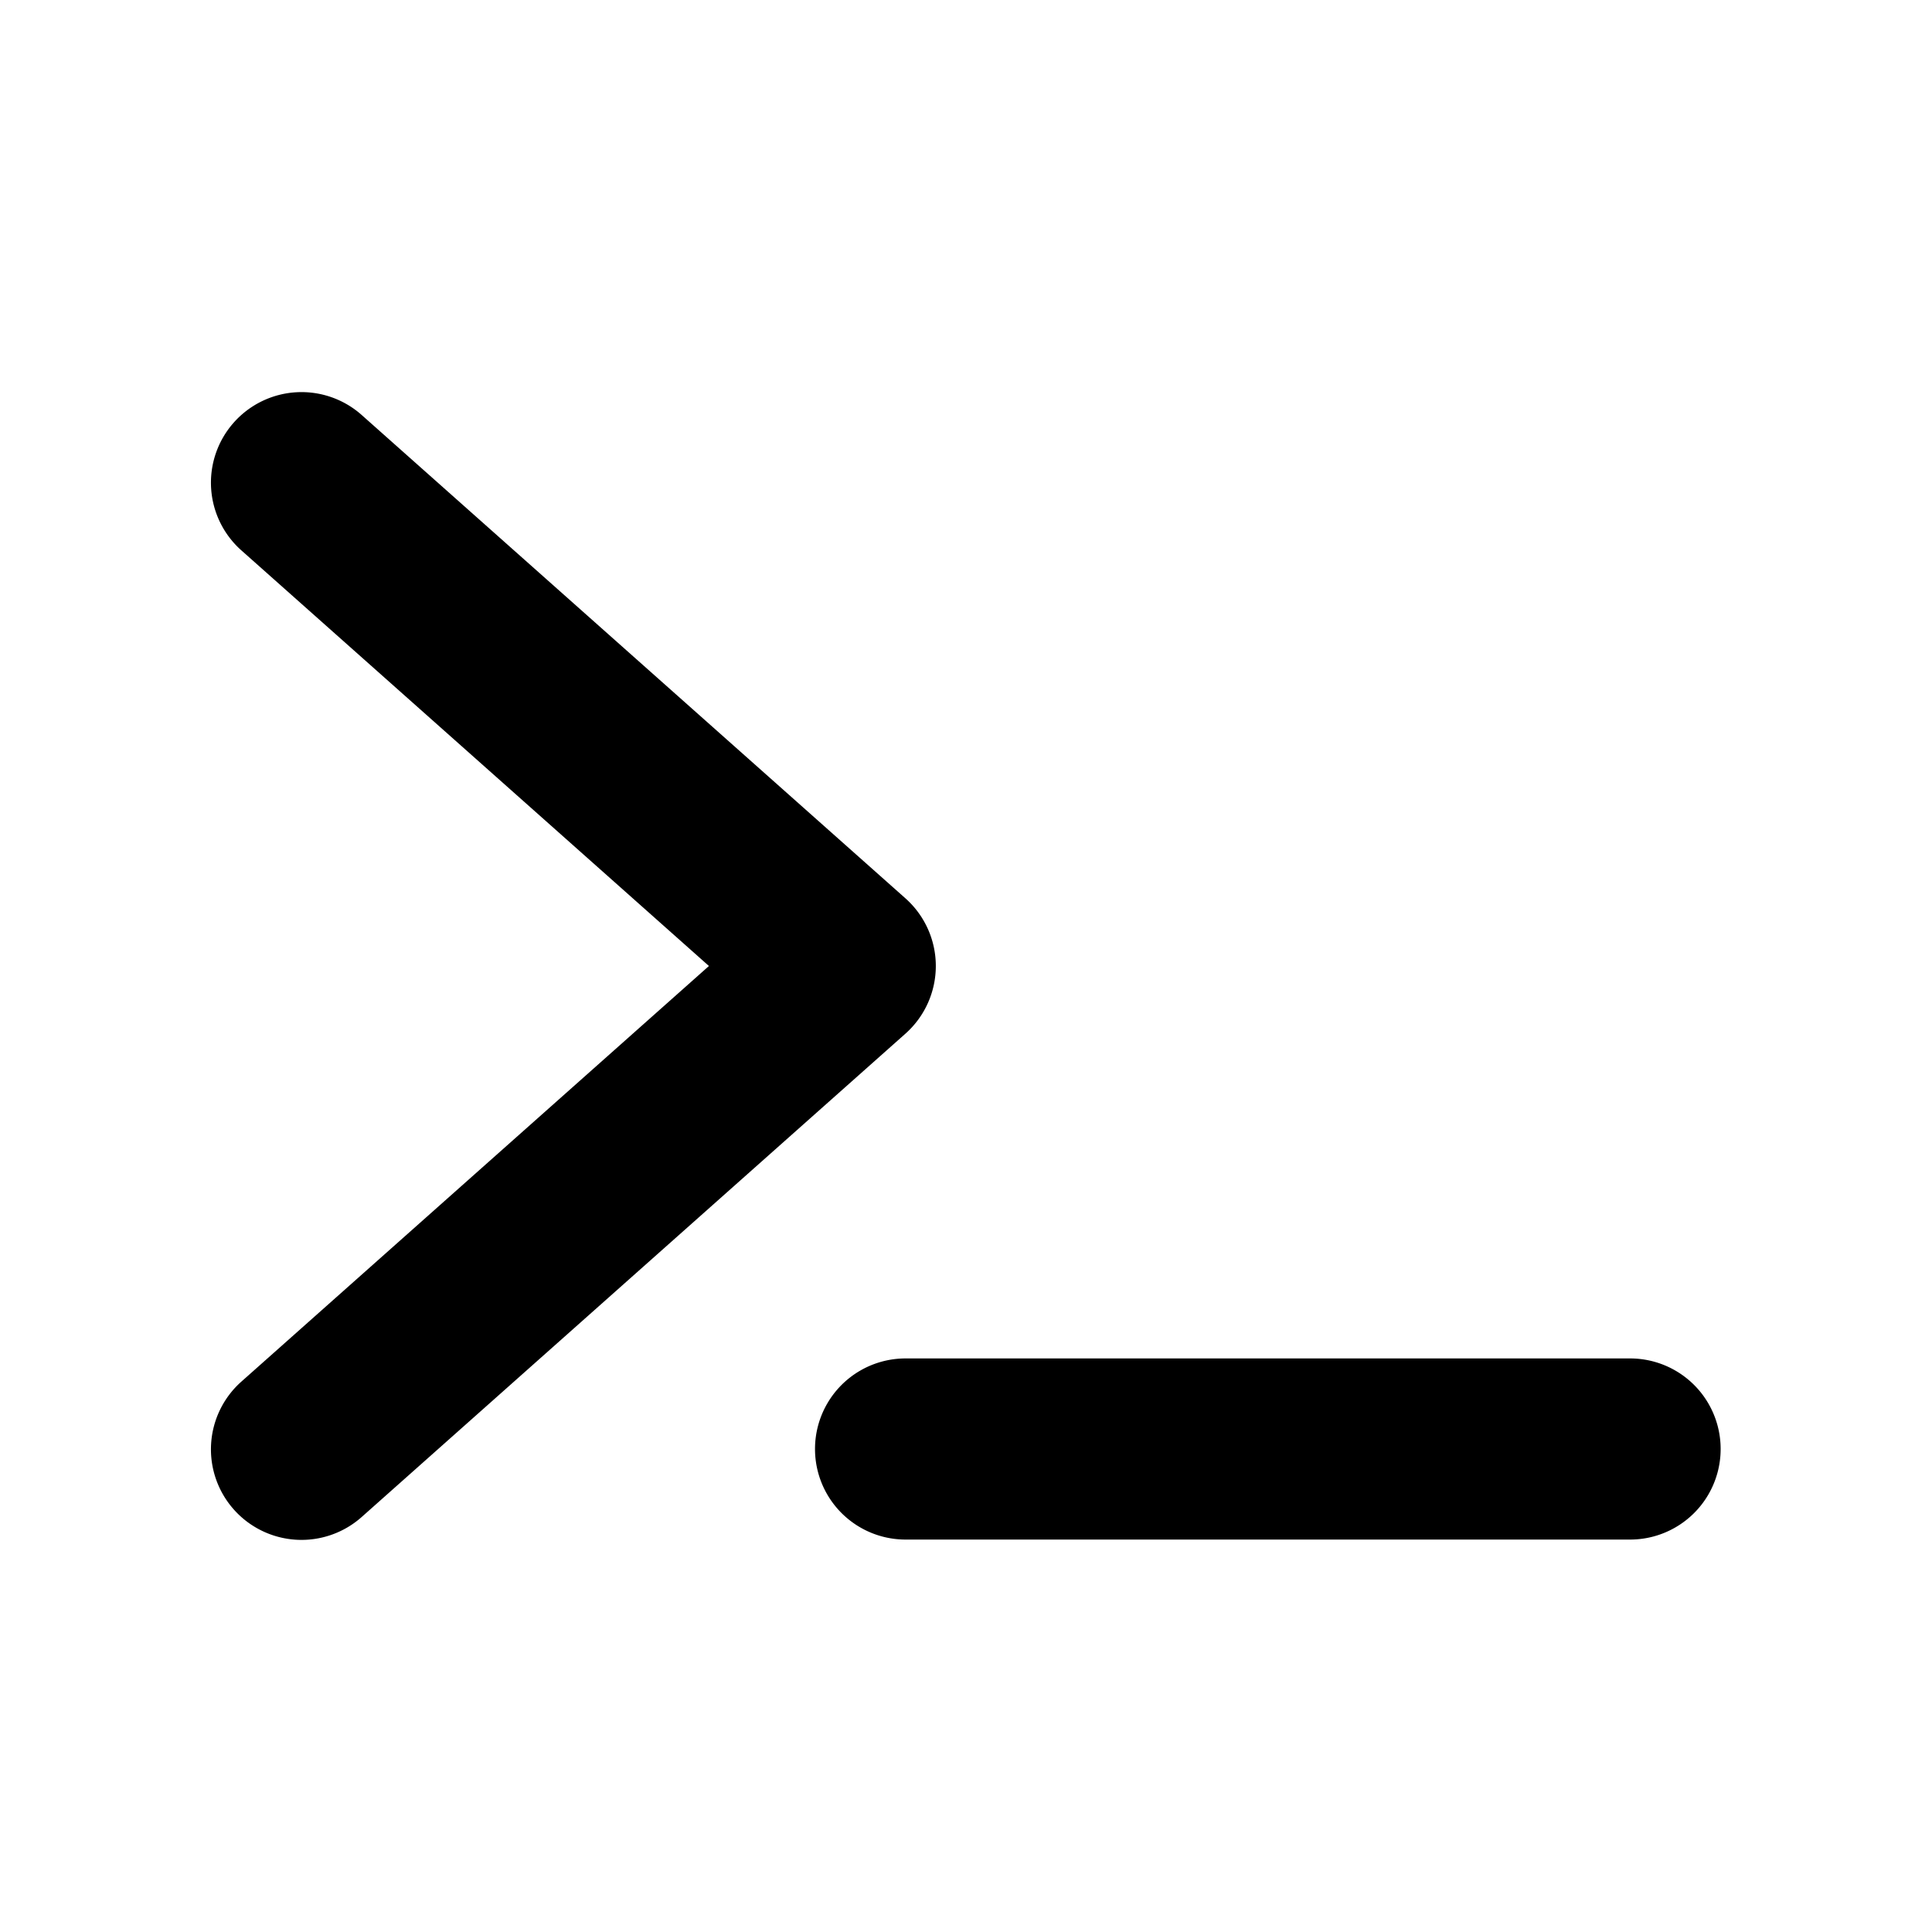
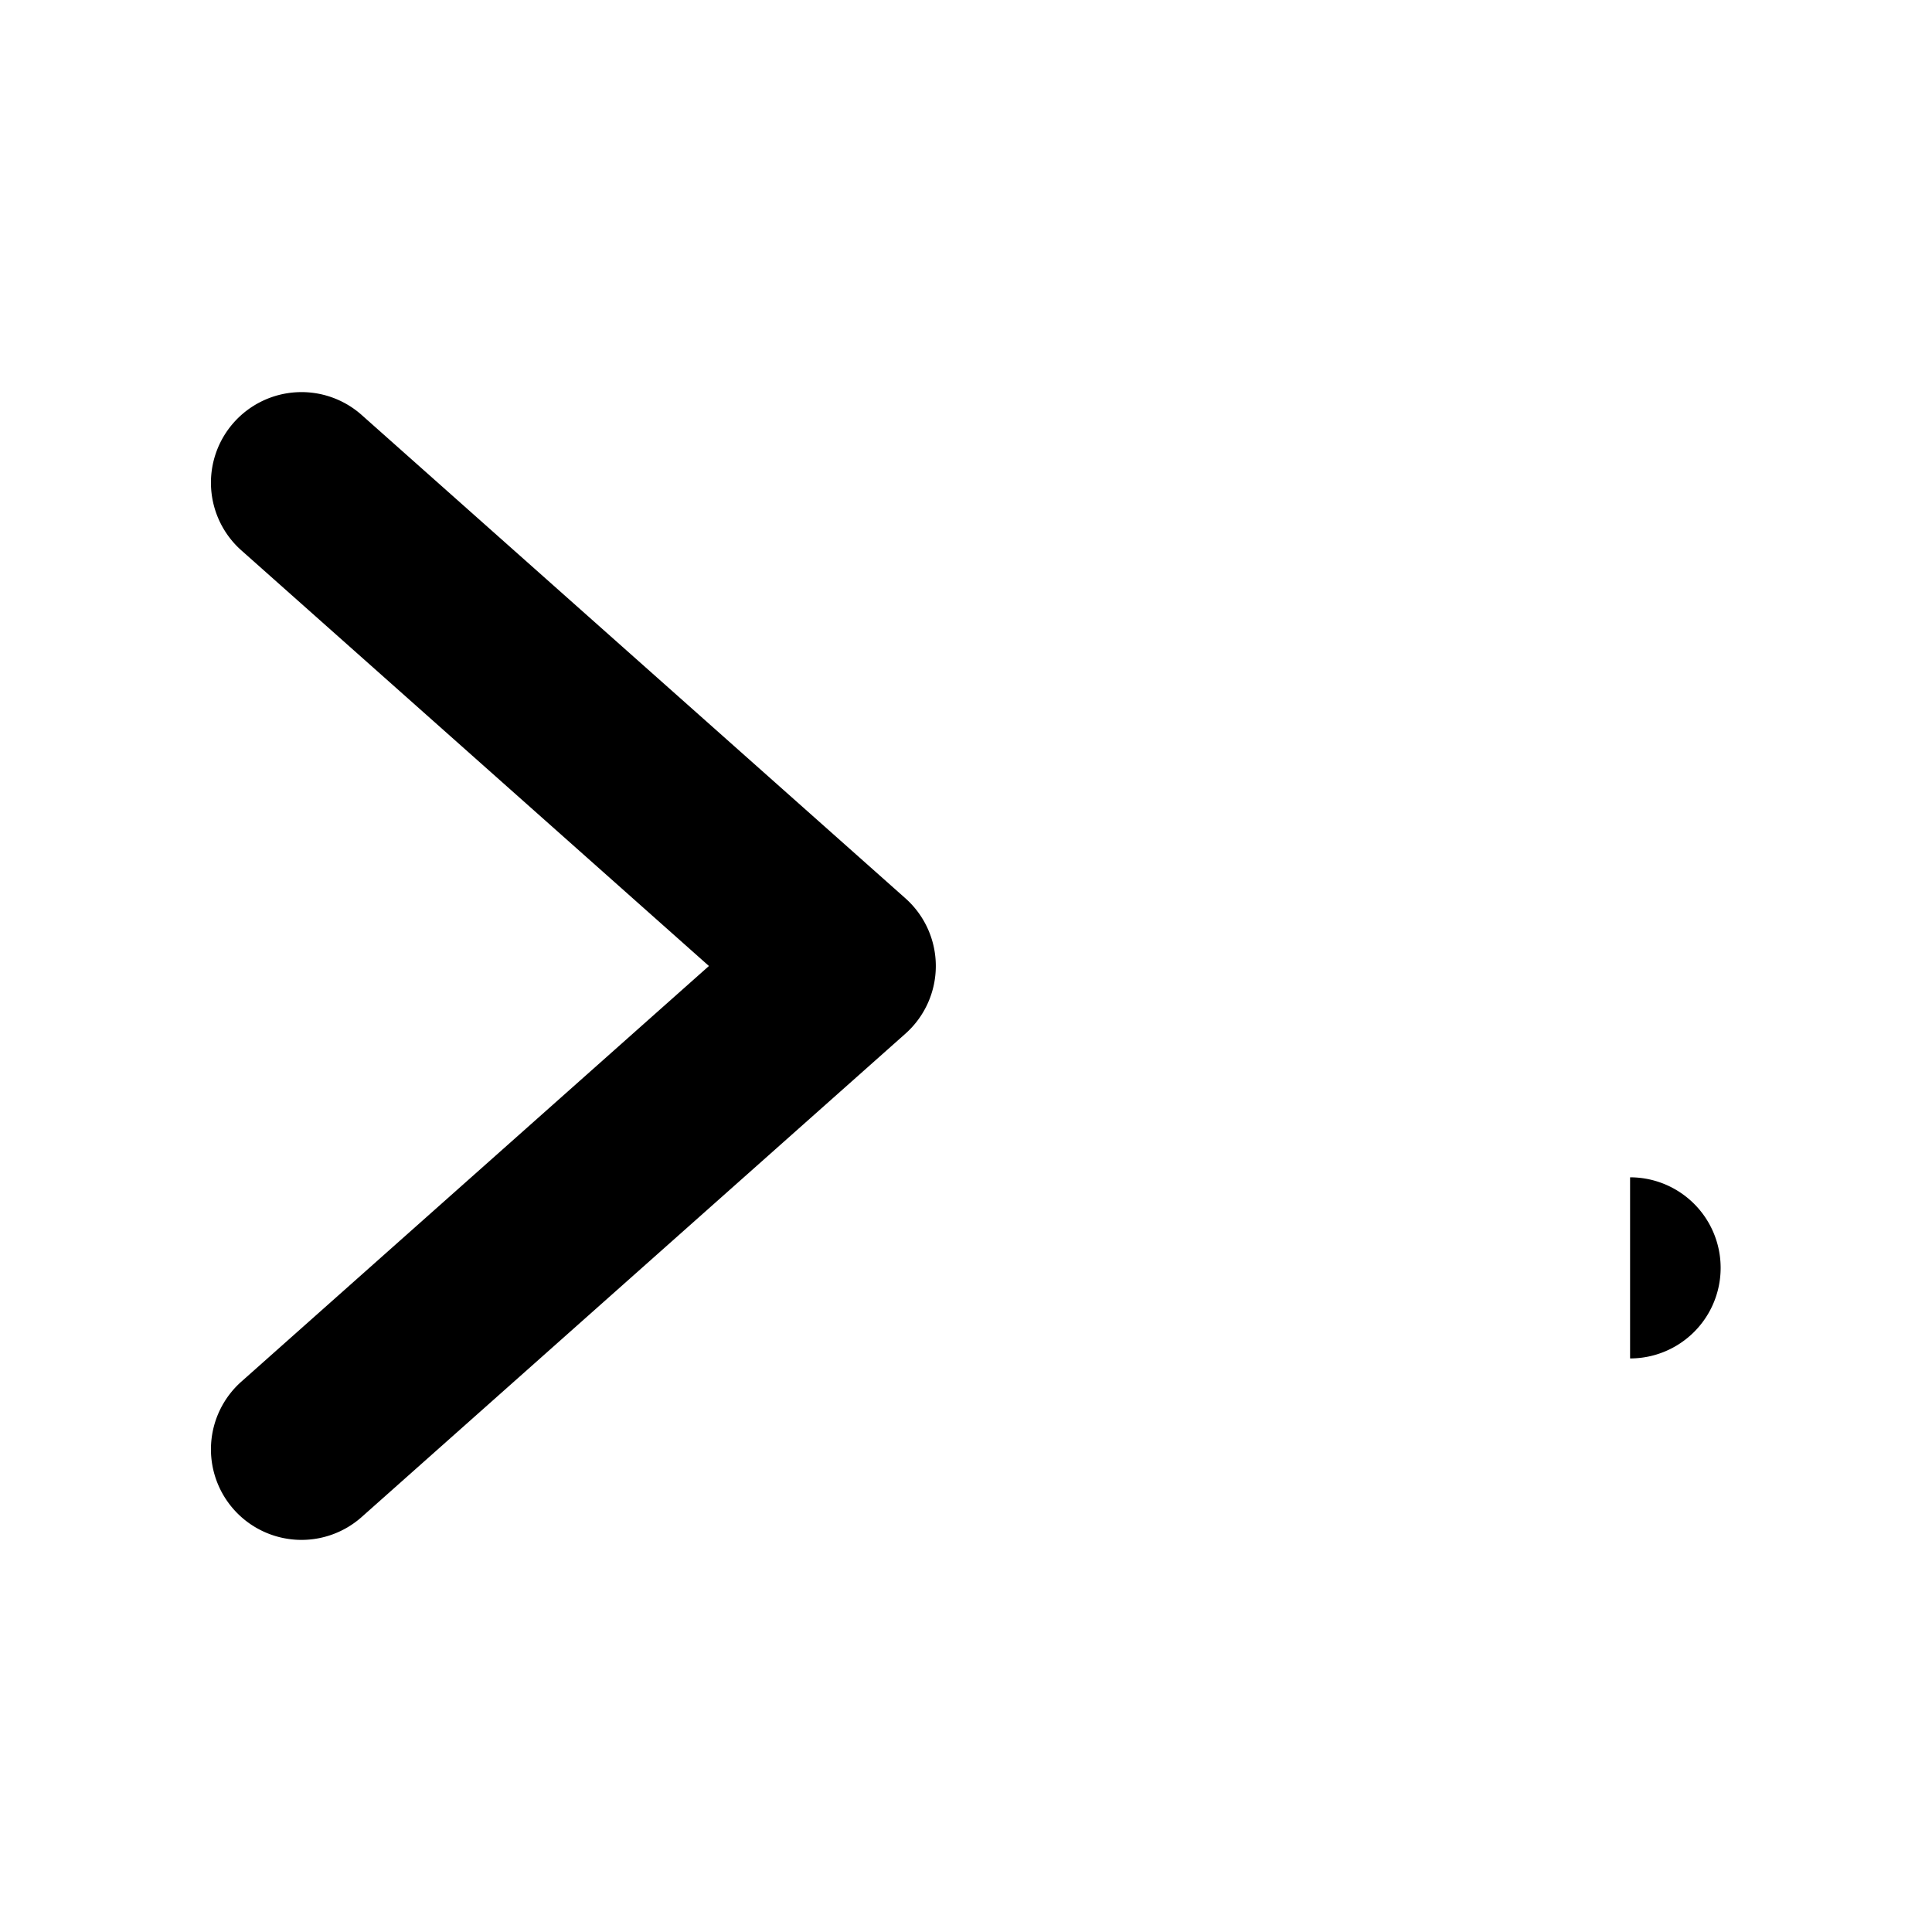
<svg xmlns="http://www.w3.org/2000/svg" fill="#000000" width="800px" height="800px" viewBox="0 0 256 256" id="Flat">
-   <path d="M119.972,136.969l-72,64a12,12,0,1,1-15.944-17.938L93.938,128,32.028,72.969a12,12,0,1,1,15.944-17.938l72,64a11.999,11.999,0,0,1,0,17.938ZM215.994,180h-96a12,12,0,0,0,0,24h96a12,12,0,1,0,0-24Z" />
+   <path d="M119.972,136.969l-72,64a12,12,0,1,1-15.944-17.938L93.938,128,32.028,72.969a12,12,0,1,1,15.944-17.938l72,64a11.999,11.999,0,0,1,0,17.938ZM215.994,180h-96h96a12,12,0,1,0,0-24Z" />
</svg>